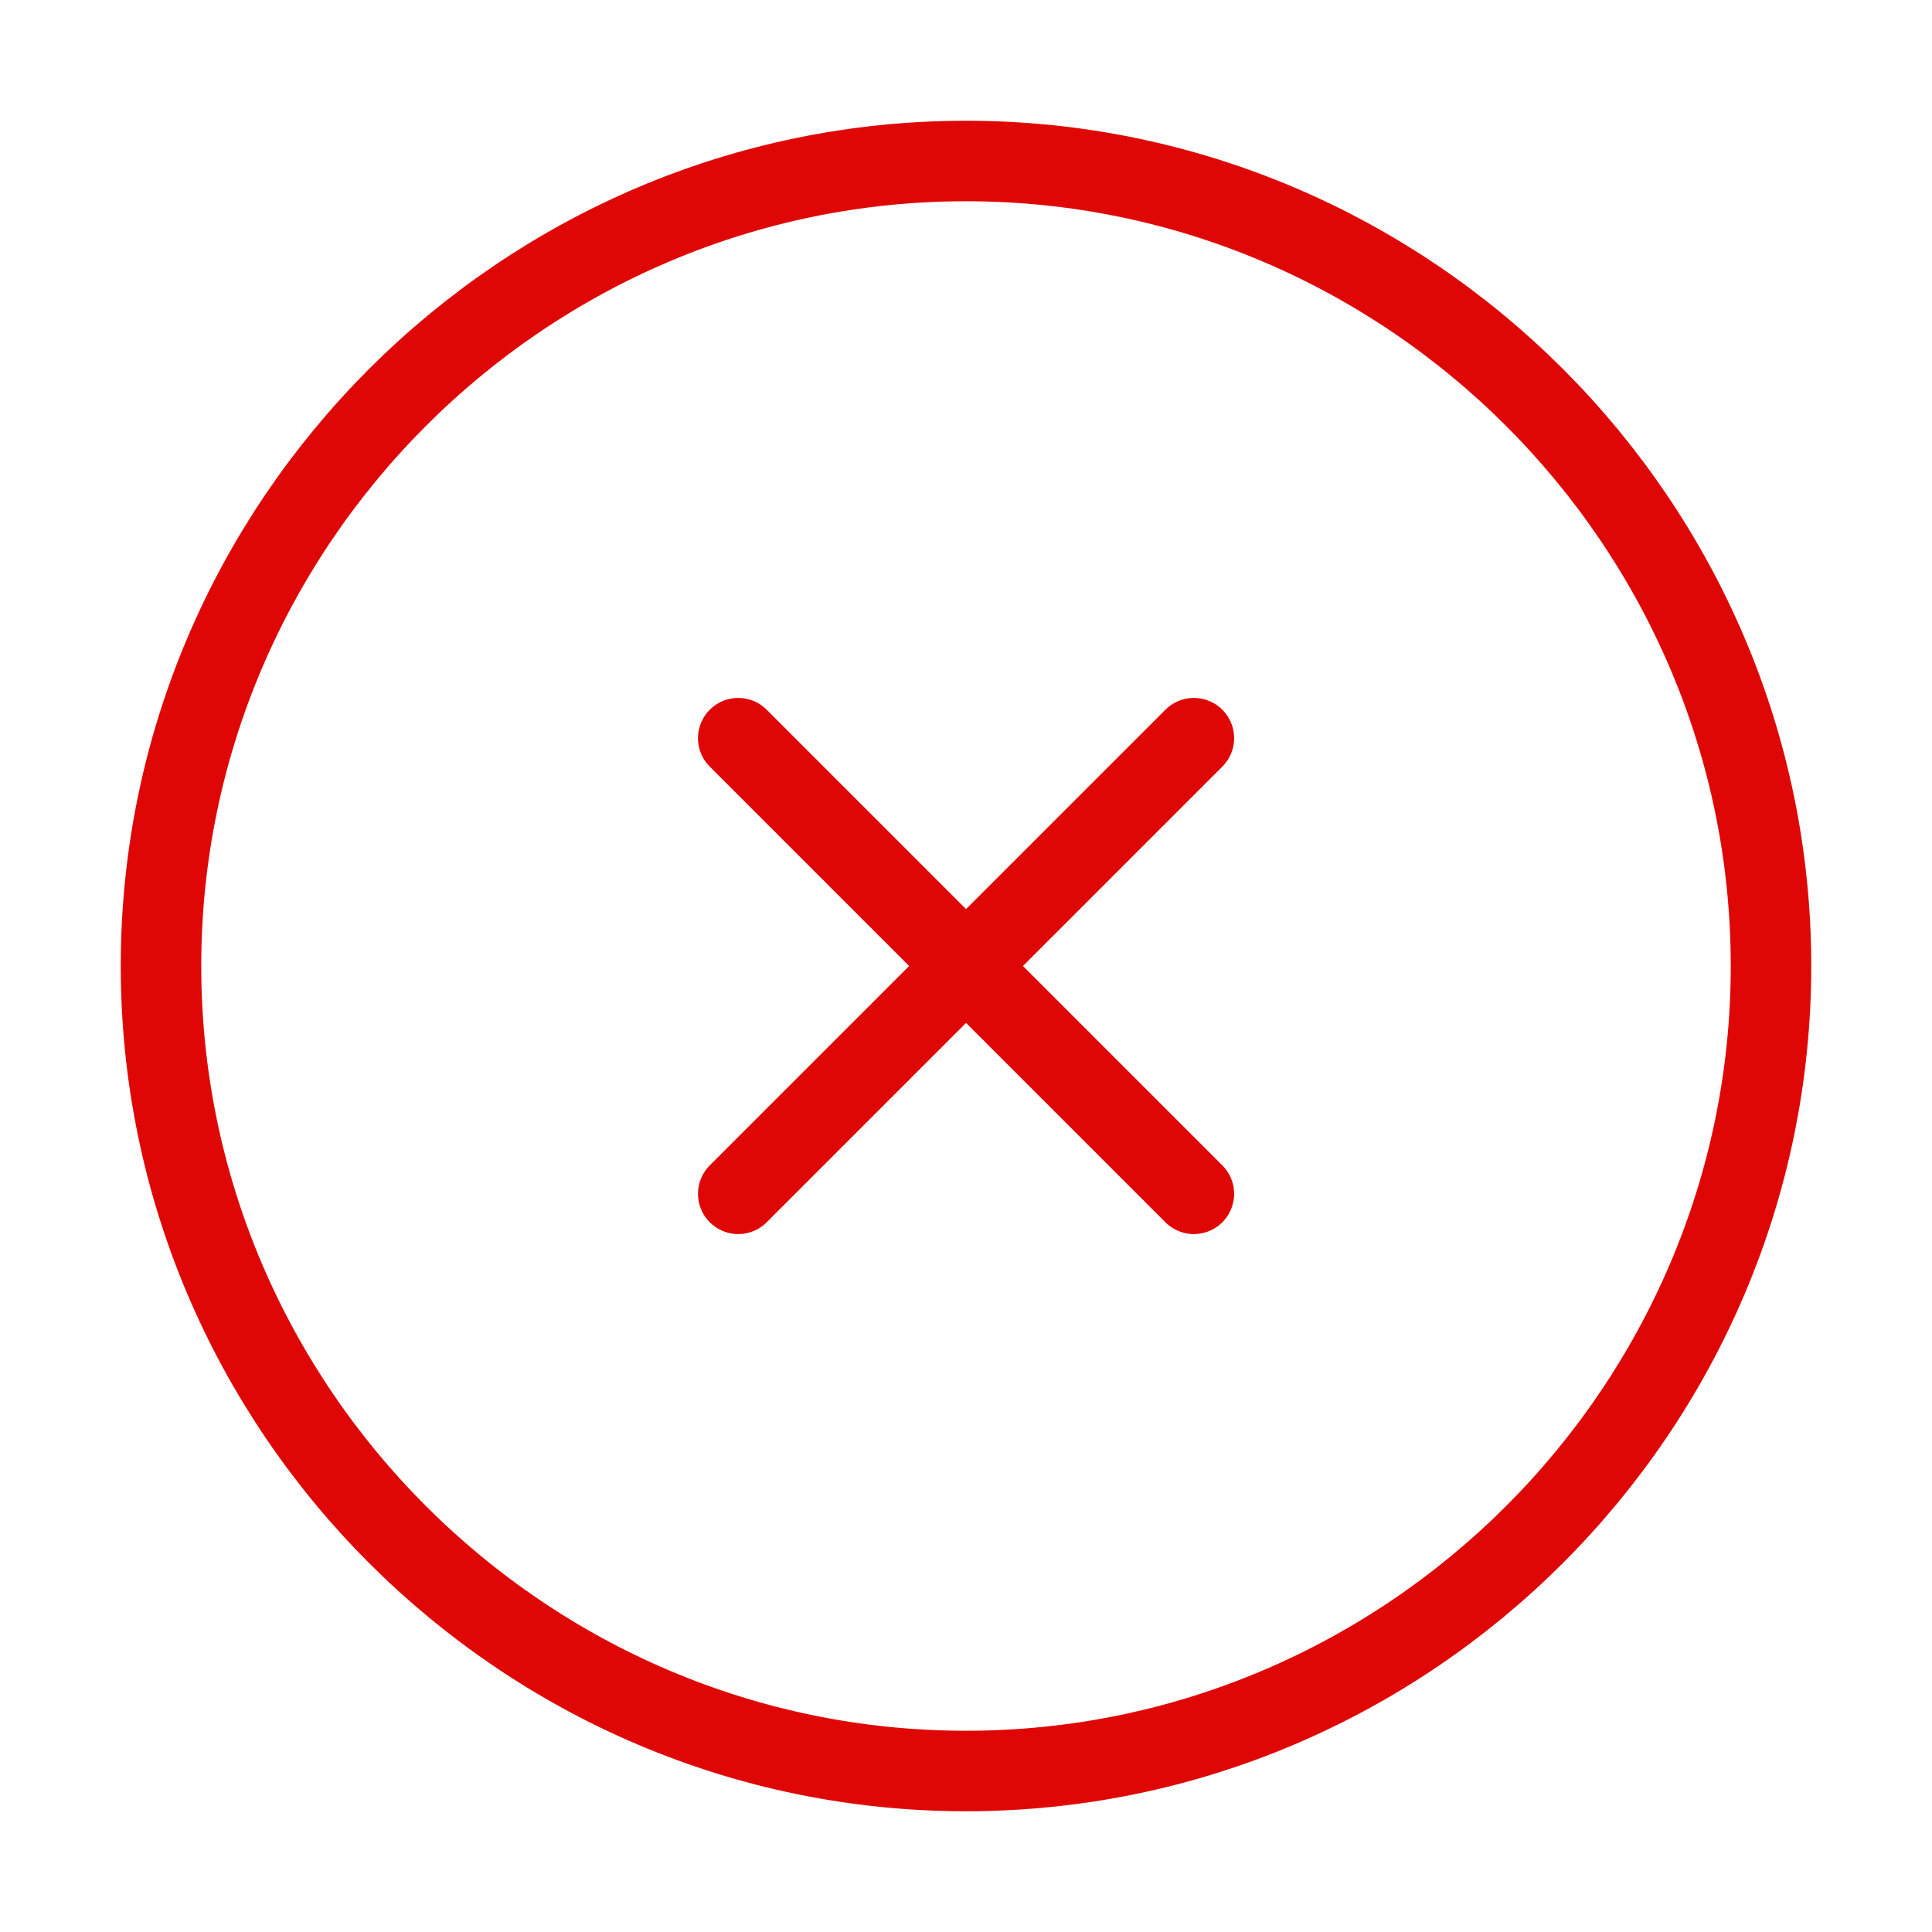
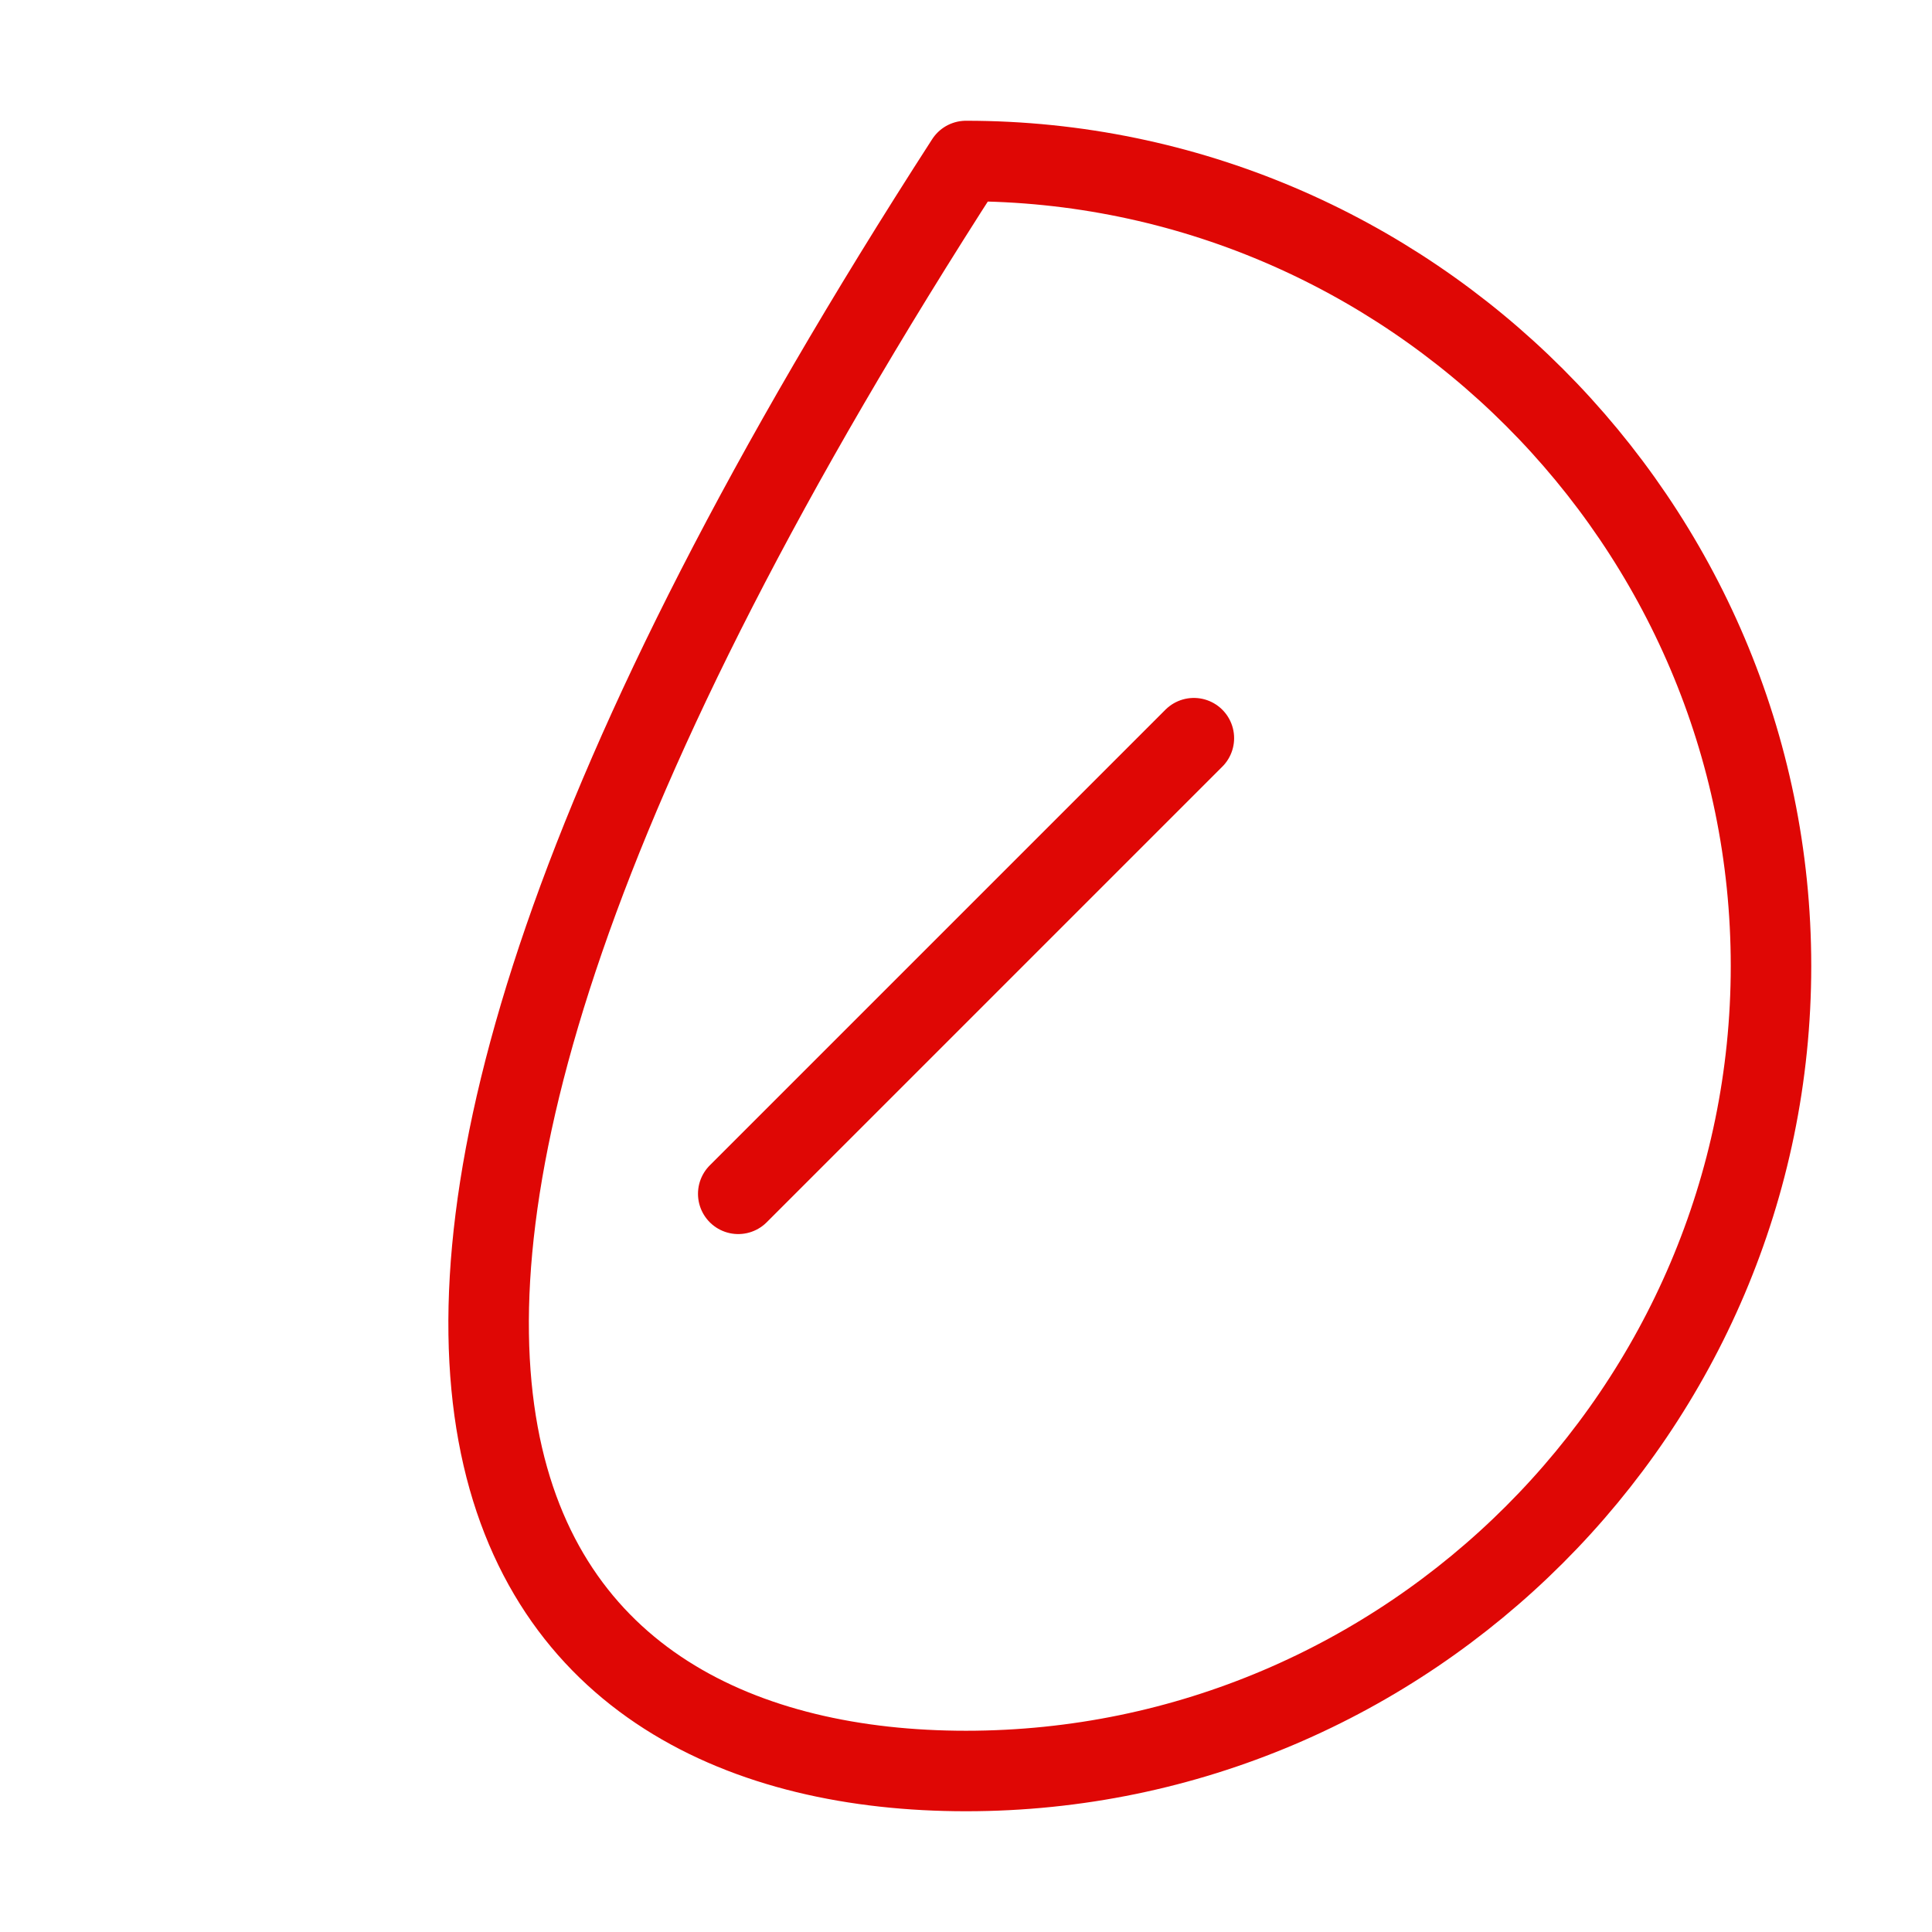
<svg xmlns="http://www.w3.org/2000/svg" width="36" height="36" viewBox="0 0 36 36" fill="none">
-   <path d="M18 33C26.25 33 33 26.25 33 18C33 9.75 26.25 3 18 3C9.75 3 3 9.75 3 18C3 26.25 9.75 33 18 33Z" stroke="#DF0705" stroke-width="1.5" stroke-linecap="round" stroke-linejoin="round" />
+   <path d="M18 33C26.25 33 33 26.25 33 18C33 9.75 26.25 3 18 3C3 26.25 9.75 33 18 33Z" stroke="#DF0705" stroke-width="1.5" stroke-linecap="round" stroke-linejoin="round" />
  <path d="M13.756 22.245L22.246 13.755" stroke="#DF0705" stroke-width="1.5" stroke-linecap="round" stroke-linejoin="round" />
-   <path d="M22.246 22.245L13.756 13.755" stroke="#DF0705" stroke-width="1.5" stroke-linecap="round" stroke-linejoin="round" />
</svg>